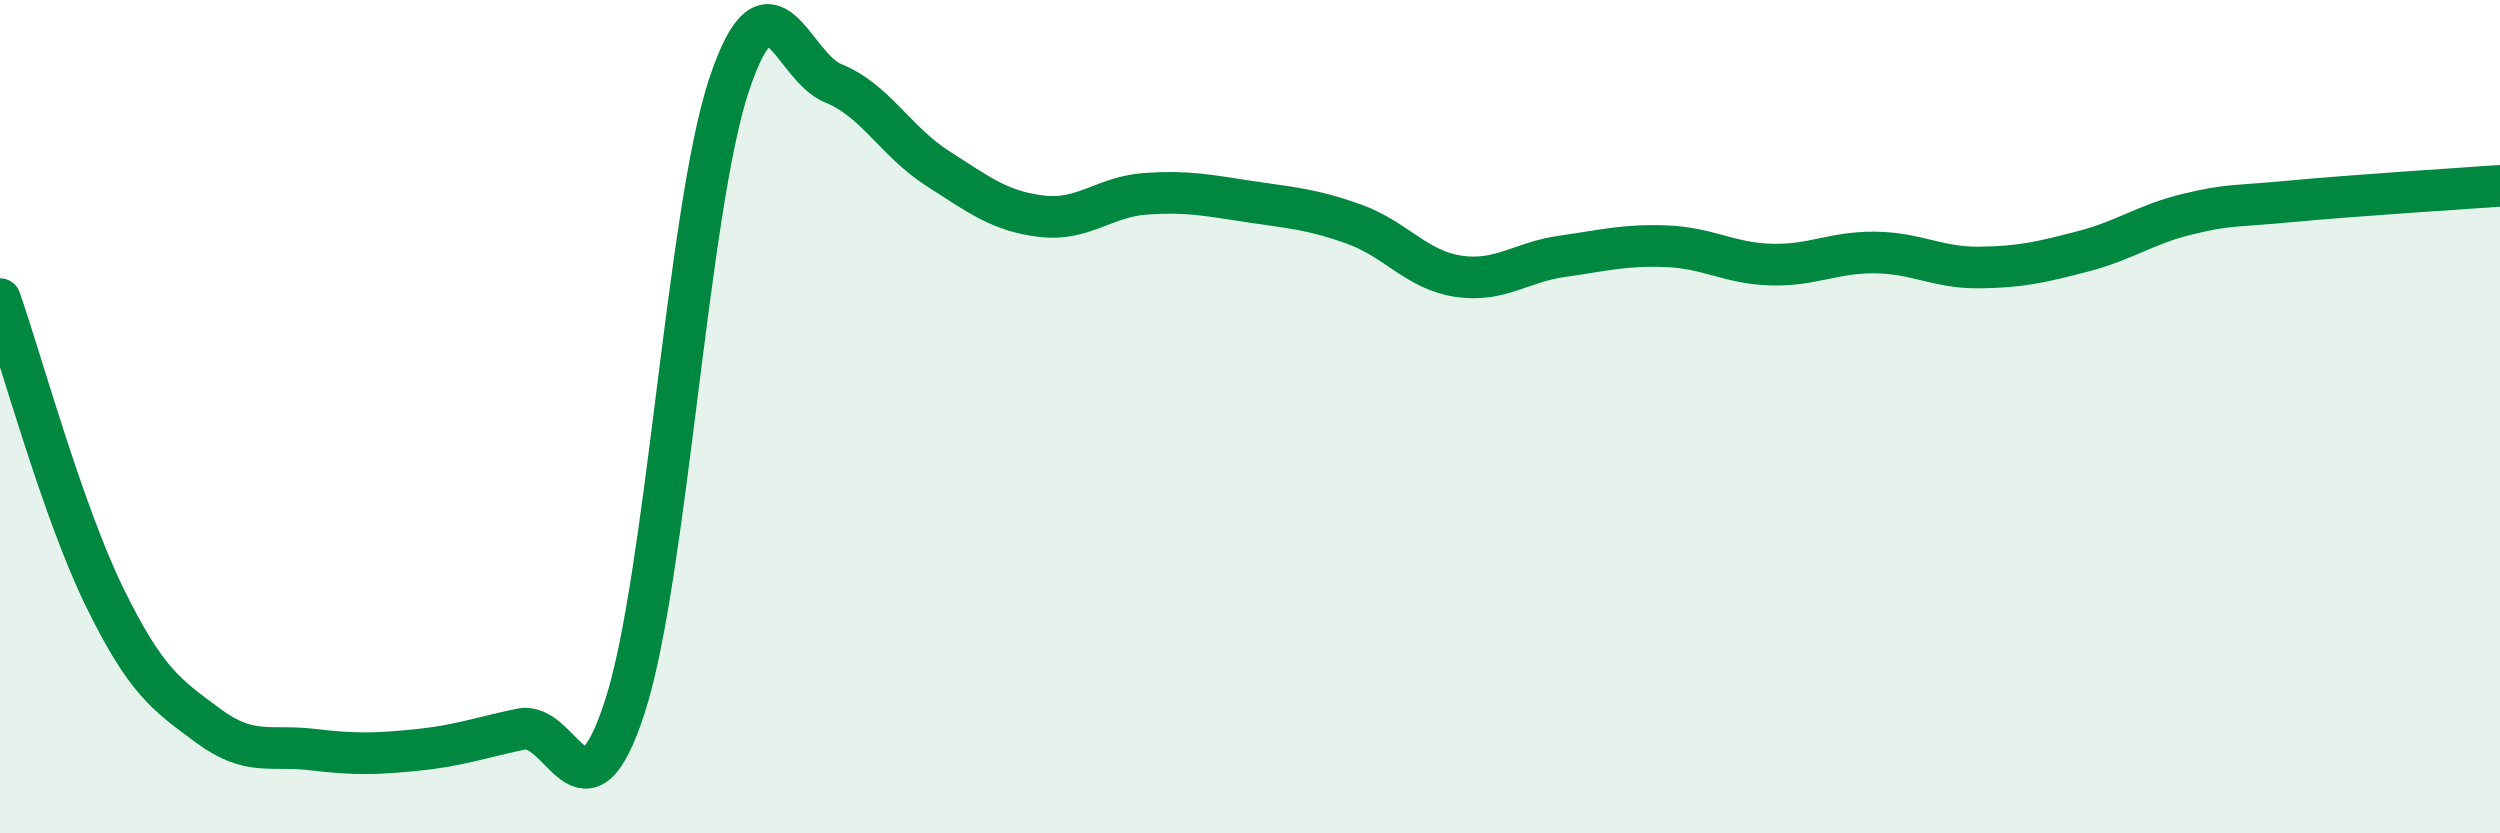
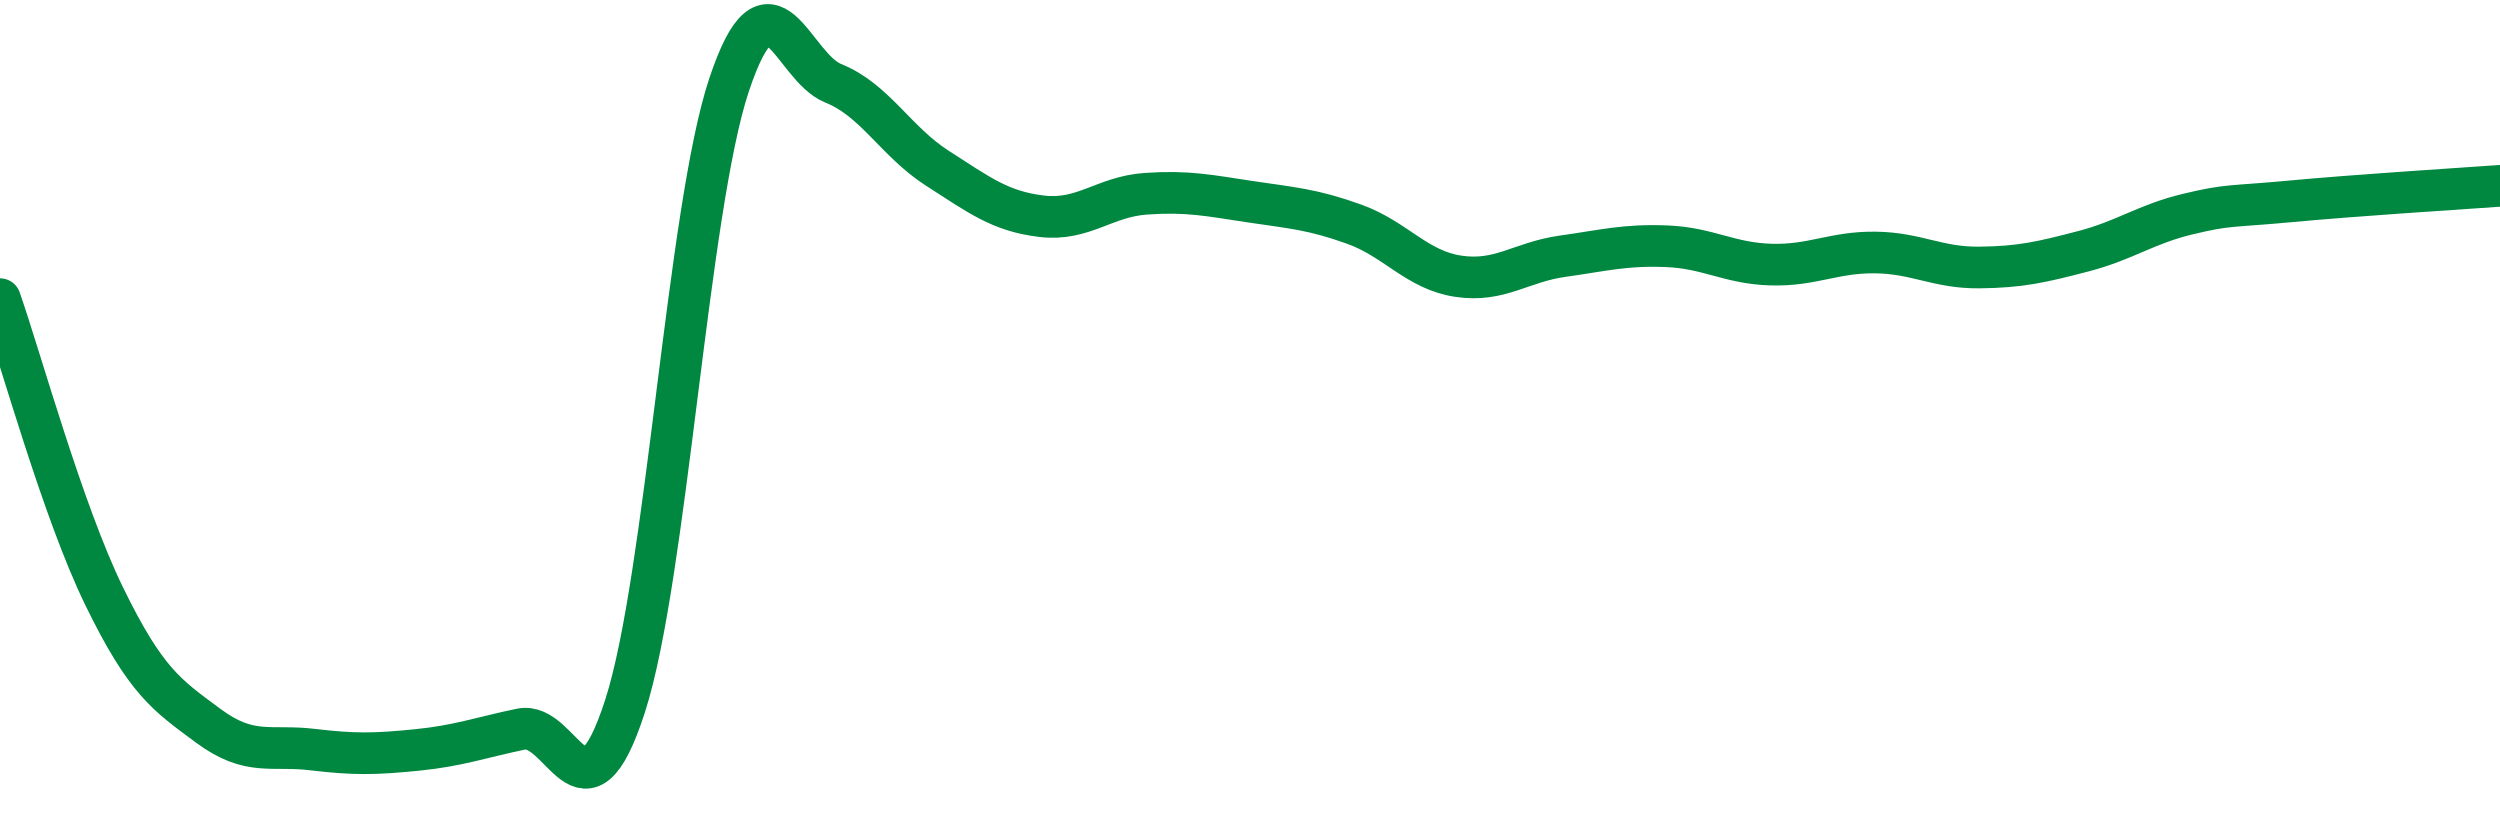
<svg xmlns="http://www.w3.org/2000/svg" width="60" height="20" viewBox="0 0 60 20">
-   <path d="M 0,7.18 C 0.5,8.61 1.5,12.26 2.5,14.31 C 3.5,16.36 4,16.68 5,17.42 C 6,18.16 6.5,17.87 7.5,17.99 C 8.5,18.11 9,18.1 10,18 C 11,17.9 11.5,17.71 12.5,17.5 C 13.5,17.29 14,20.04 15,16.95 C 16,13.86 16.5,5.02 17.5,2.03 C 18.5,-0.96 19,1.6 20,2 C 21,2.4 21.5,3.4 22.5,4.04 C 23.5,4.68 24,5.07 25,5.19 C 26,5.31 26.5,4.72 27.5,4.65 C 28.5,4.58 29,4.69 30,4.84 C 31,4.99 31.5,5.02 32.5,5.38 C 33.5,5.74 34,6.48 35,6.63 C 36,6.78 36.5,6.29 37.5,6.15 C 38.5,6.01 39,5.87 40,5.91 C 41,5.95 41.5,6.32 42.5,6.35 C 43.5,6.38 44,6.05 45,6.06 C 46,6.07 46.5,6.43 47.5,6.42 C 48.5,6.41 49,6.29 50,6.03 C 51,5.77 51.5,5.38 52.5,5.14 C 53.5,4.9 53.5,4.97 55,4.83 C 56.5,4.69 59,4.53 60,4.46L60 20L0 20Z" fill="#008740" opacity="0.1" stroke-linecap="round" stroke-linejoin="round" />
  <path d="M 0,7.18 C 0.5,8.61 1.5,12.26 2.5,14.31 C 3.5,16.36 4,16.68 5,17.42 C 6,18.16 6.5,17.87 7.5,17.99 C 8.5,18.11 9,18.1 10,18 C 11,17.9 11.5,17.71 12.5,17.5 C 13.5,17.29 14,20.04 15,16.95 C 16,13.86 16.5,5.02 17.5,2.03 C 18.5,-0.96 19,1.6 20,2 C 21,2.4 21.5,3.4 22.5,4.04 C 23.5,4.68 24,5.07 25,5.19 C 26,5.31 26.5,4.72 27.5,4.65 C 28.5,4.58 29,4.69 30,4.84 C 31,4.99 31.5,5.02 32.5,5.38 C 33.5,5.74 34,6.48 35,6.63 C 36,6.78 36.5,6.29 37.5,6.15 C 38.5,6.01 39,5.87 40,5.91 C 41,5.95 41.5,6.32 42.5,6.35 C 43.5,6.38 44,6.05 45,6.06 C 46,6.07 46.5,6.43 47.5,6.42 C 48.5,6.41 49,6.29 50,6.03 C 51,5.77 51.5,5.38 52.5,5.14 C 53.5,4.9 53.5,4.97 55,4.83 C 56.5,4.69 59,4.53 60,4.46" stroke="#008740" stroke-width="1" fill="none" stroke-linecap="round" stroke-linejoin="round" />
</svg>